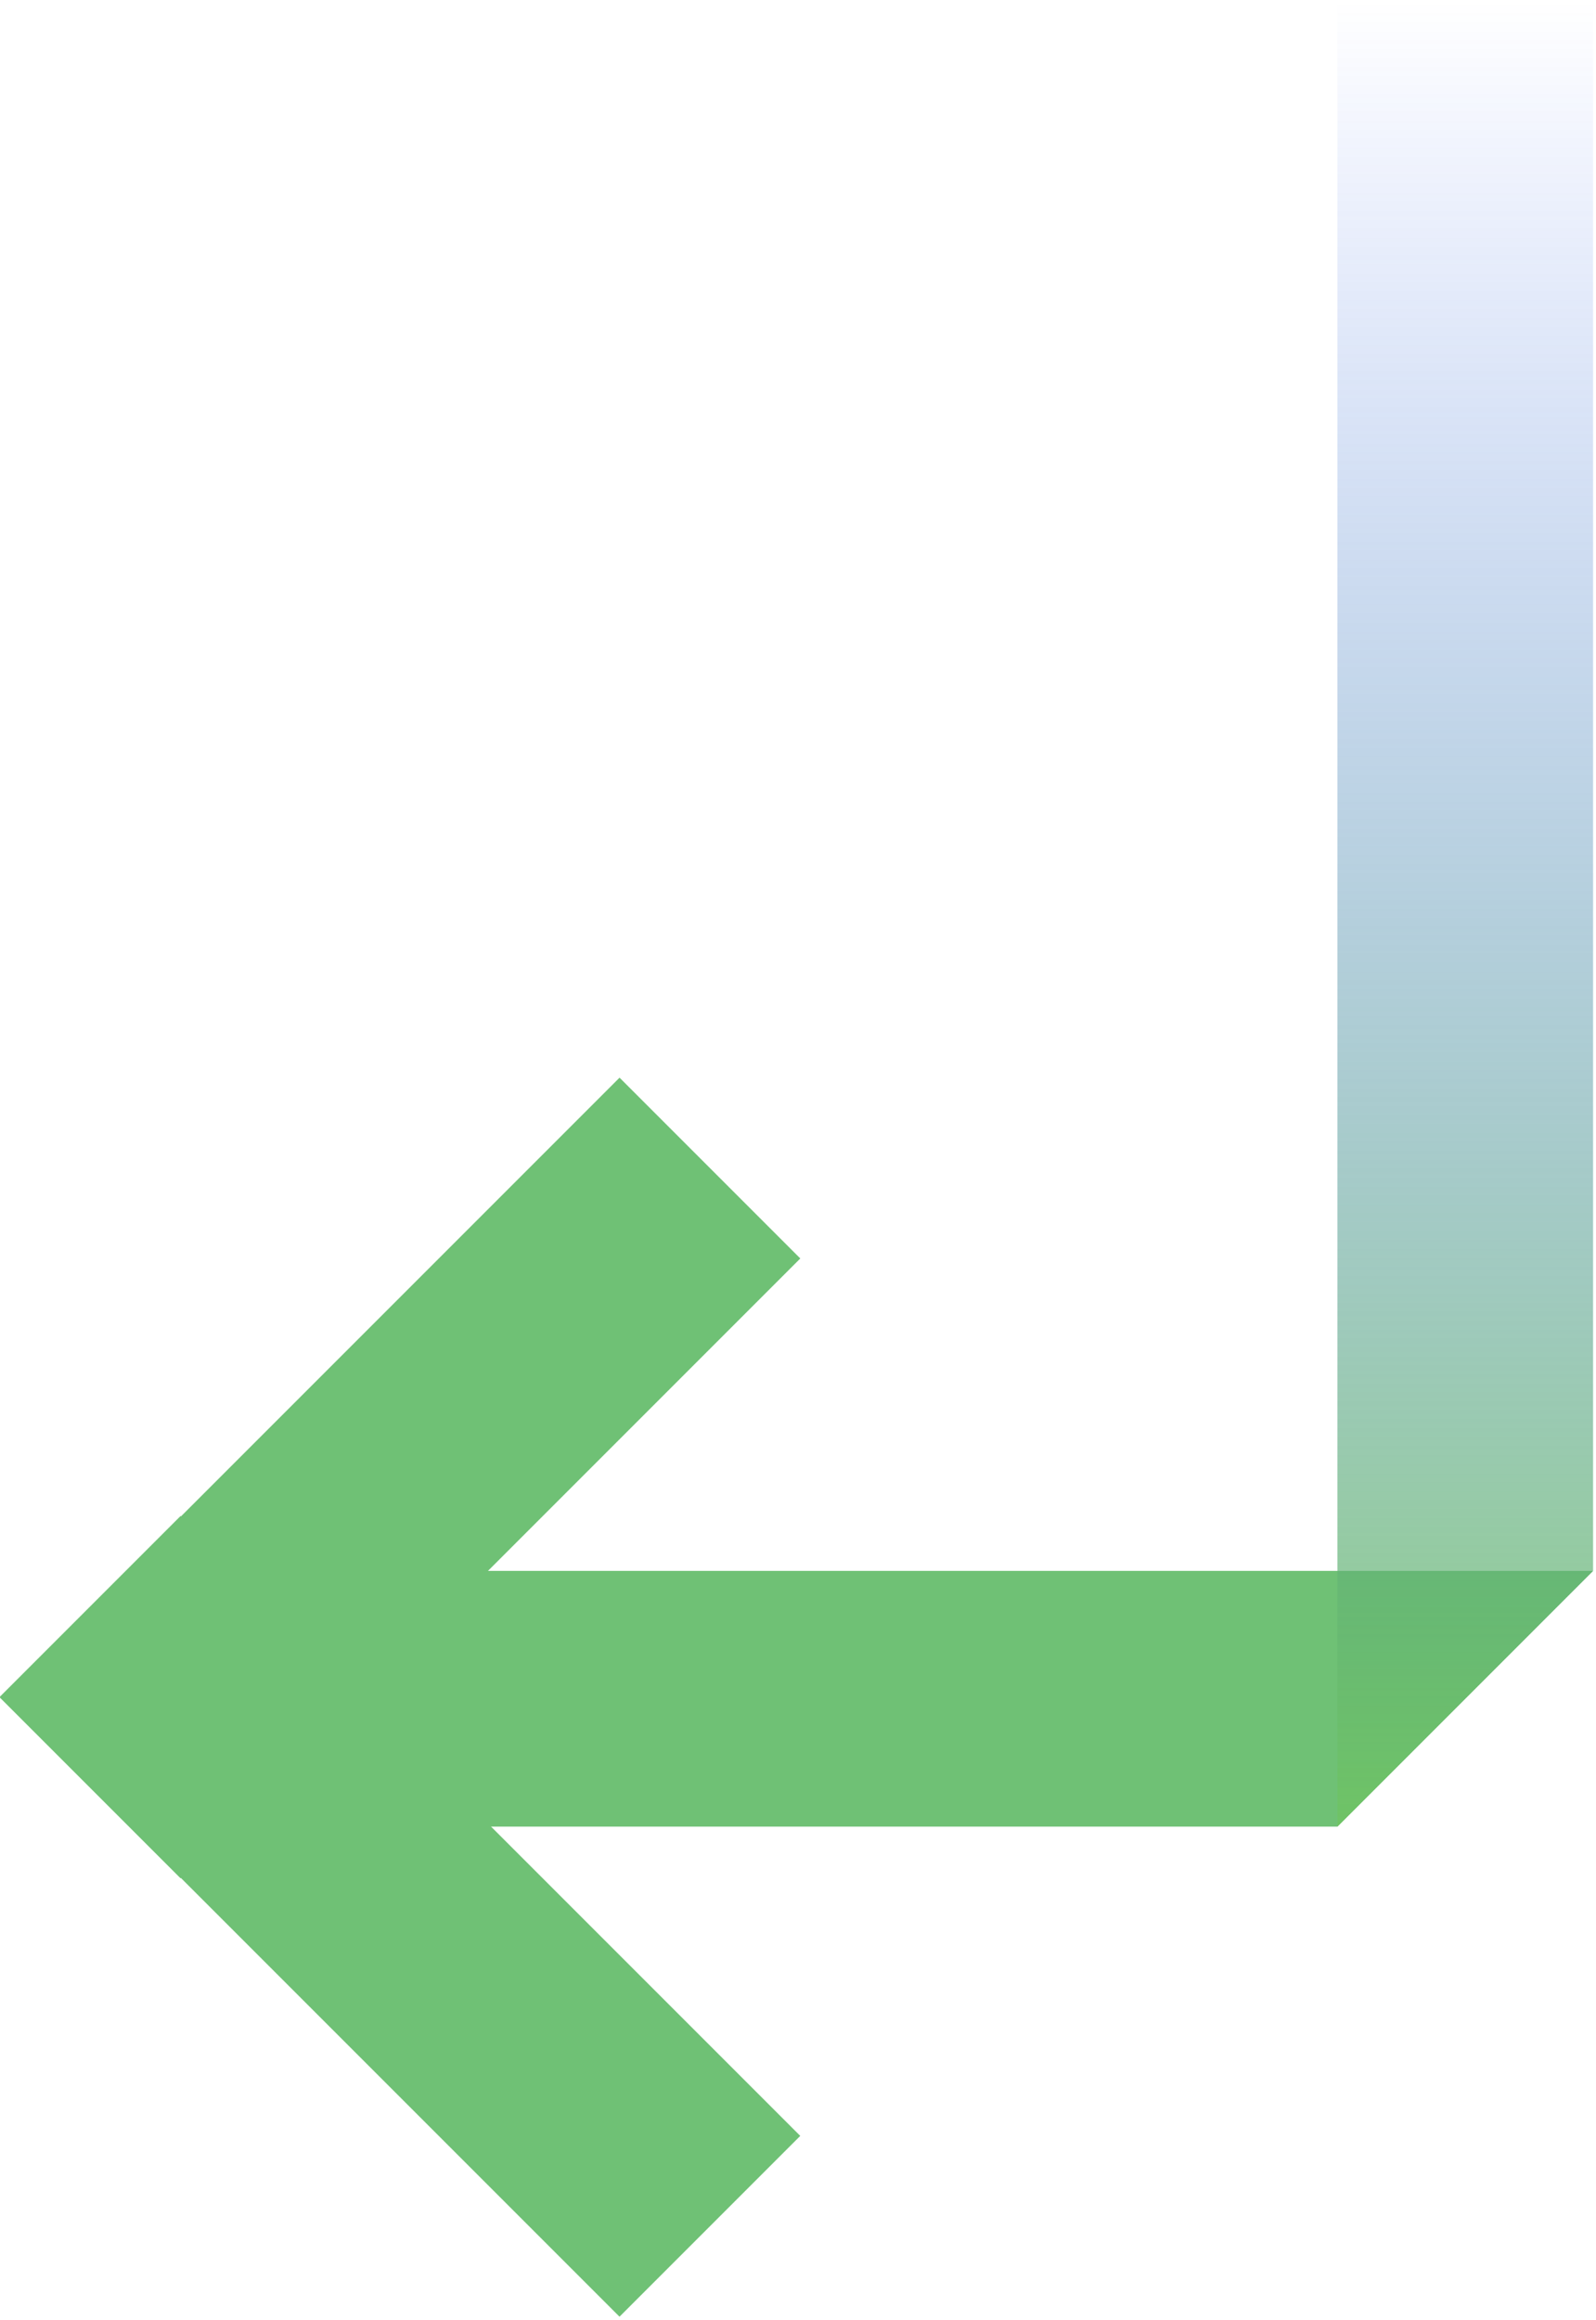
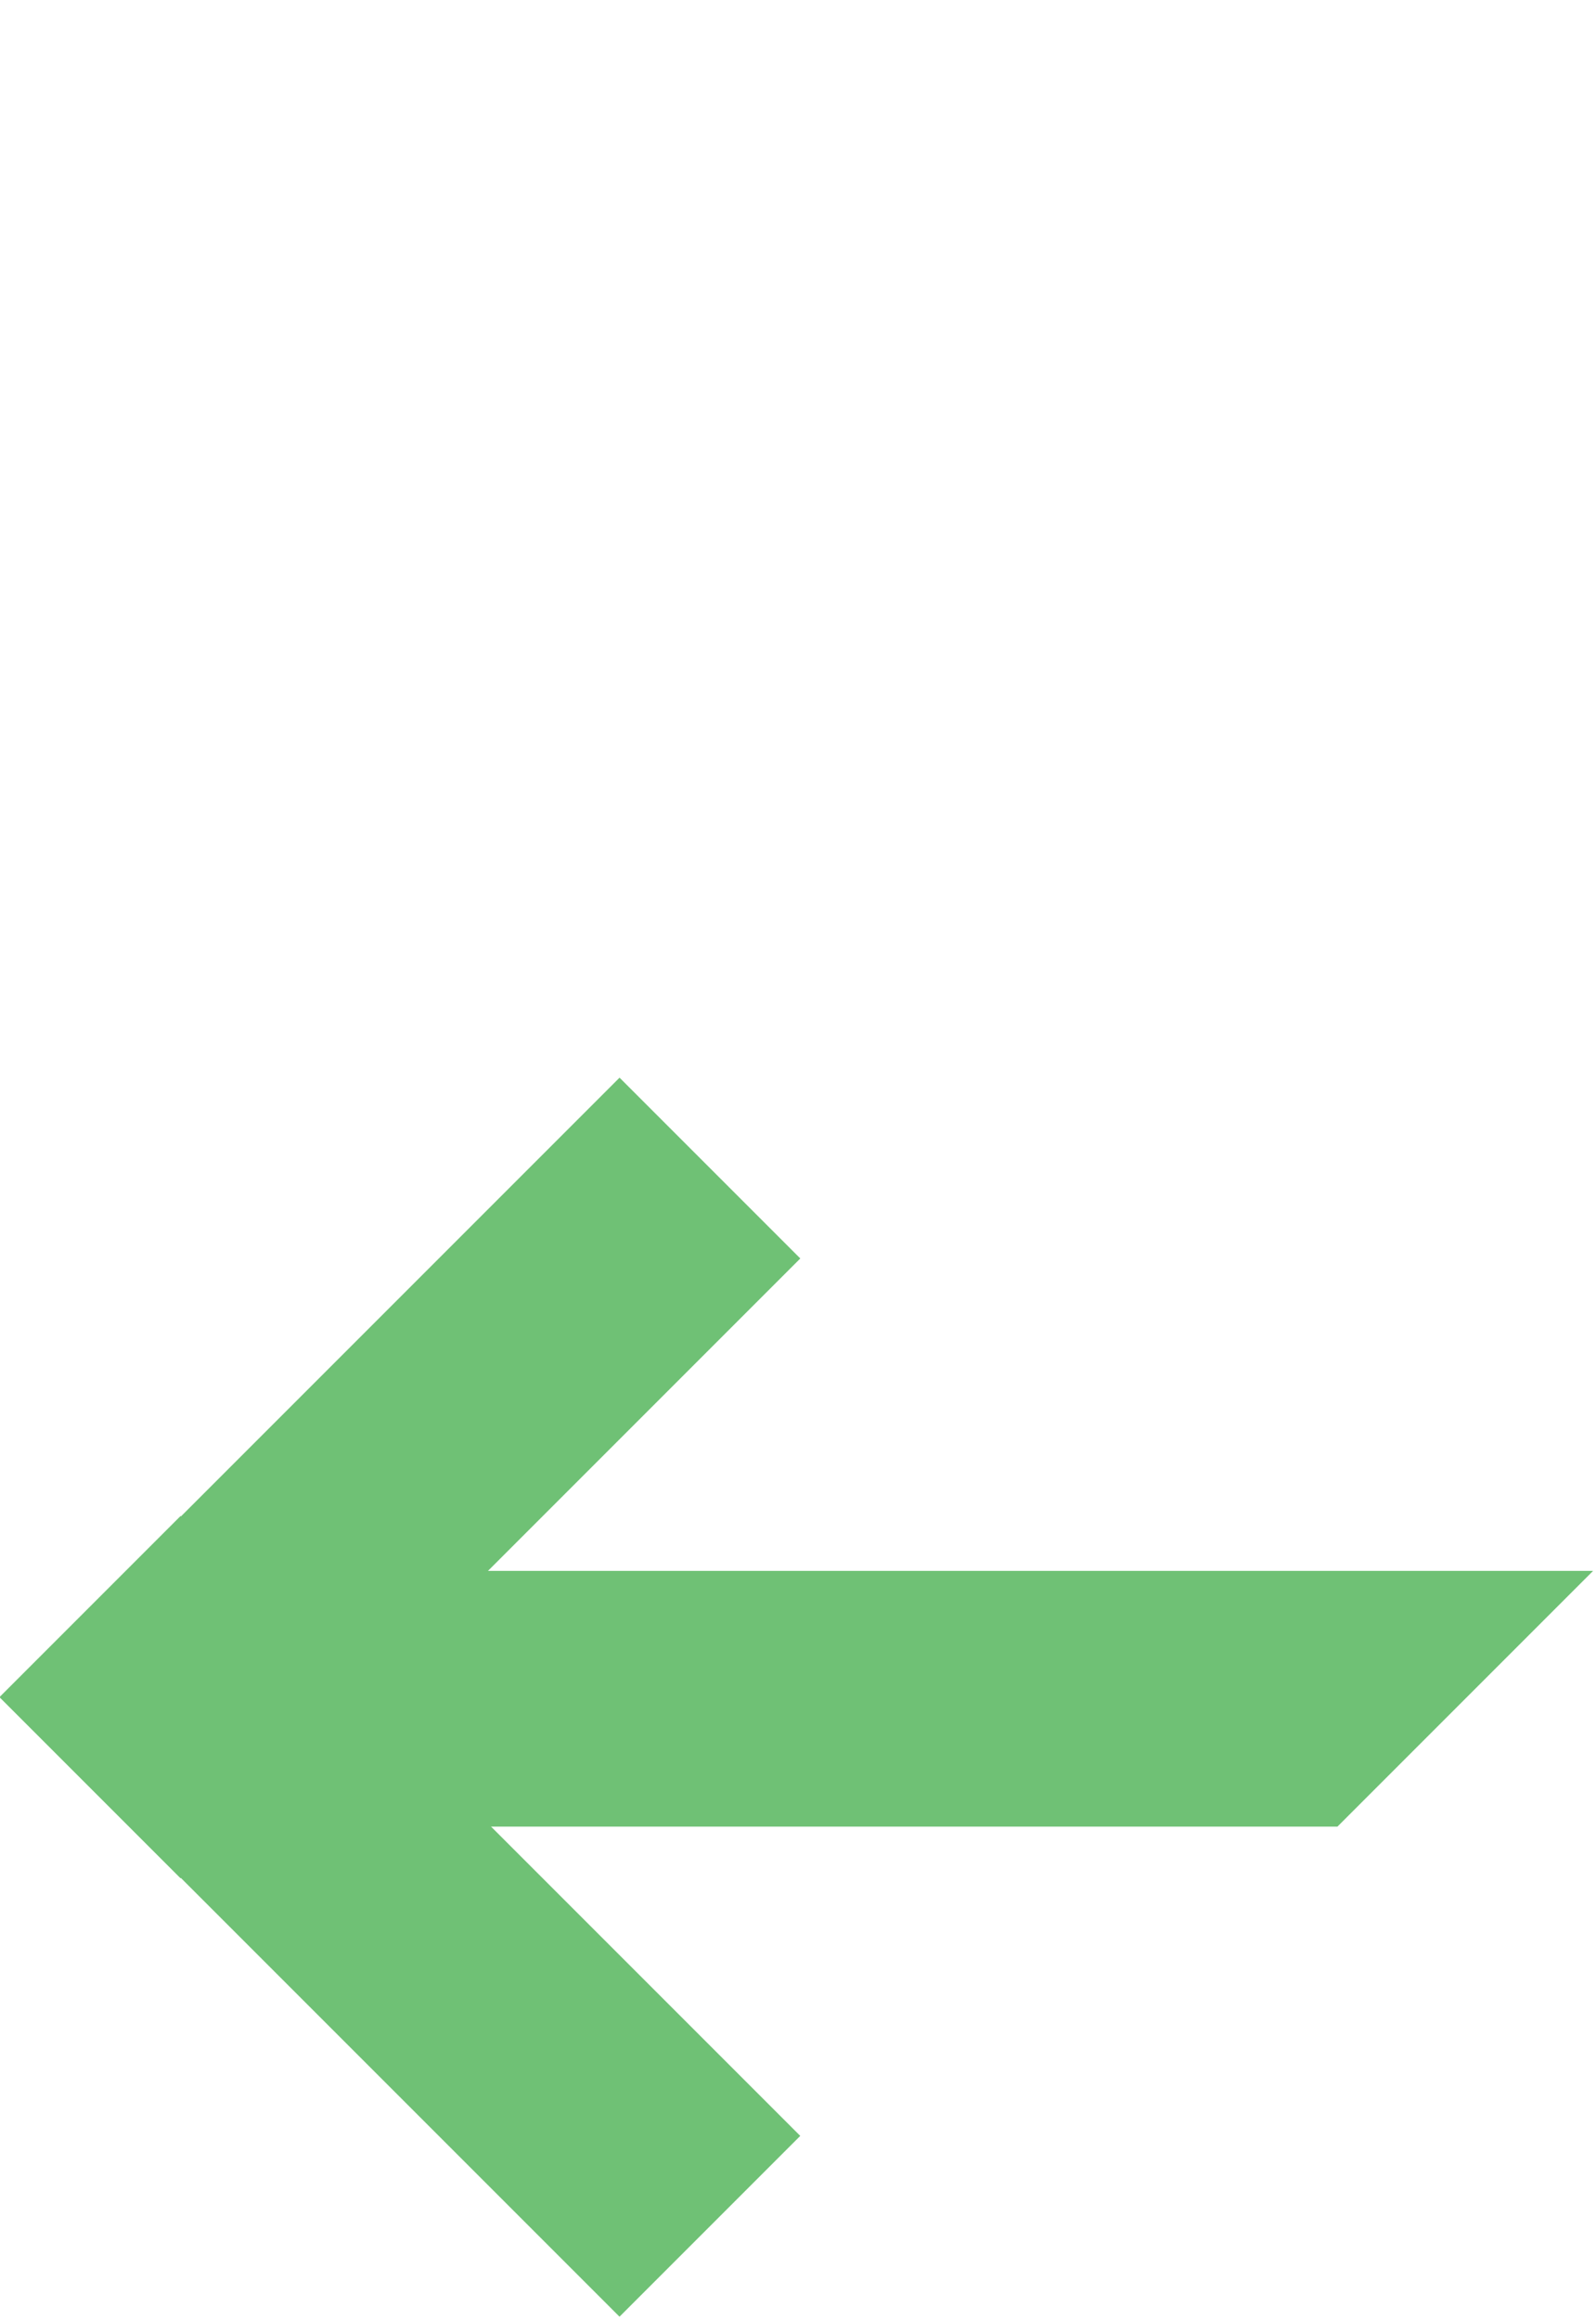
<svg xmlns="http://www.w3.org/2000/svg" id="圖層_1" x="0px" y="0px" viewBox="0 0 437 635" style="enable-background:new 0 0 437 635;" xml:space="preserve">
  <style type="text/css">	.st0{fill:#6FC175;}	.st1{opacity:0.8;fill:url(#SVGID_1_);enable-background:new    ;}</style>
-   <path class="st0" d="M366.2,500h-300v-70h370L366.2,500z" />
+   <path class="st0" d="M366.2,500h-300v-70h370z" />
  <rect x="-10.4" y="369.6" transform="matrix(0.707 -0.707 0.707 0.707 -253.995 196.004)" class="st0" width="240" height="70" />
  <rect x="74.6" y="404.6" transform="matrix(0.707 -0.707 0.707 0.707 -338.847 231.152)" class="st0" width="70" height="240" />
  <linearGradient id="SVGID_1_" gradientUnits="userSpaceOnUse" x1="35" y1="206" x2="35" y2="706" gradientTransform="matrix(-1 0 0 1 436.195 -206)">
    <stop offset="0" style="stop-color:#1B4BF0;stop-opacity:0" />
    <stop offset="1" style="stop-color:#6FC462" />
  </linearGradient>
-   <path class="st1" d="M436.2,430l-70,70V0l70,0V430z" />
</svg>